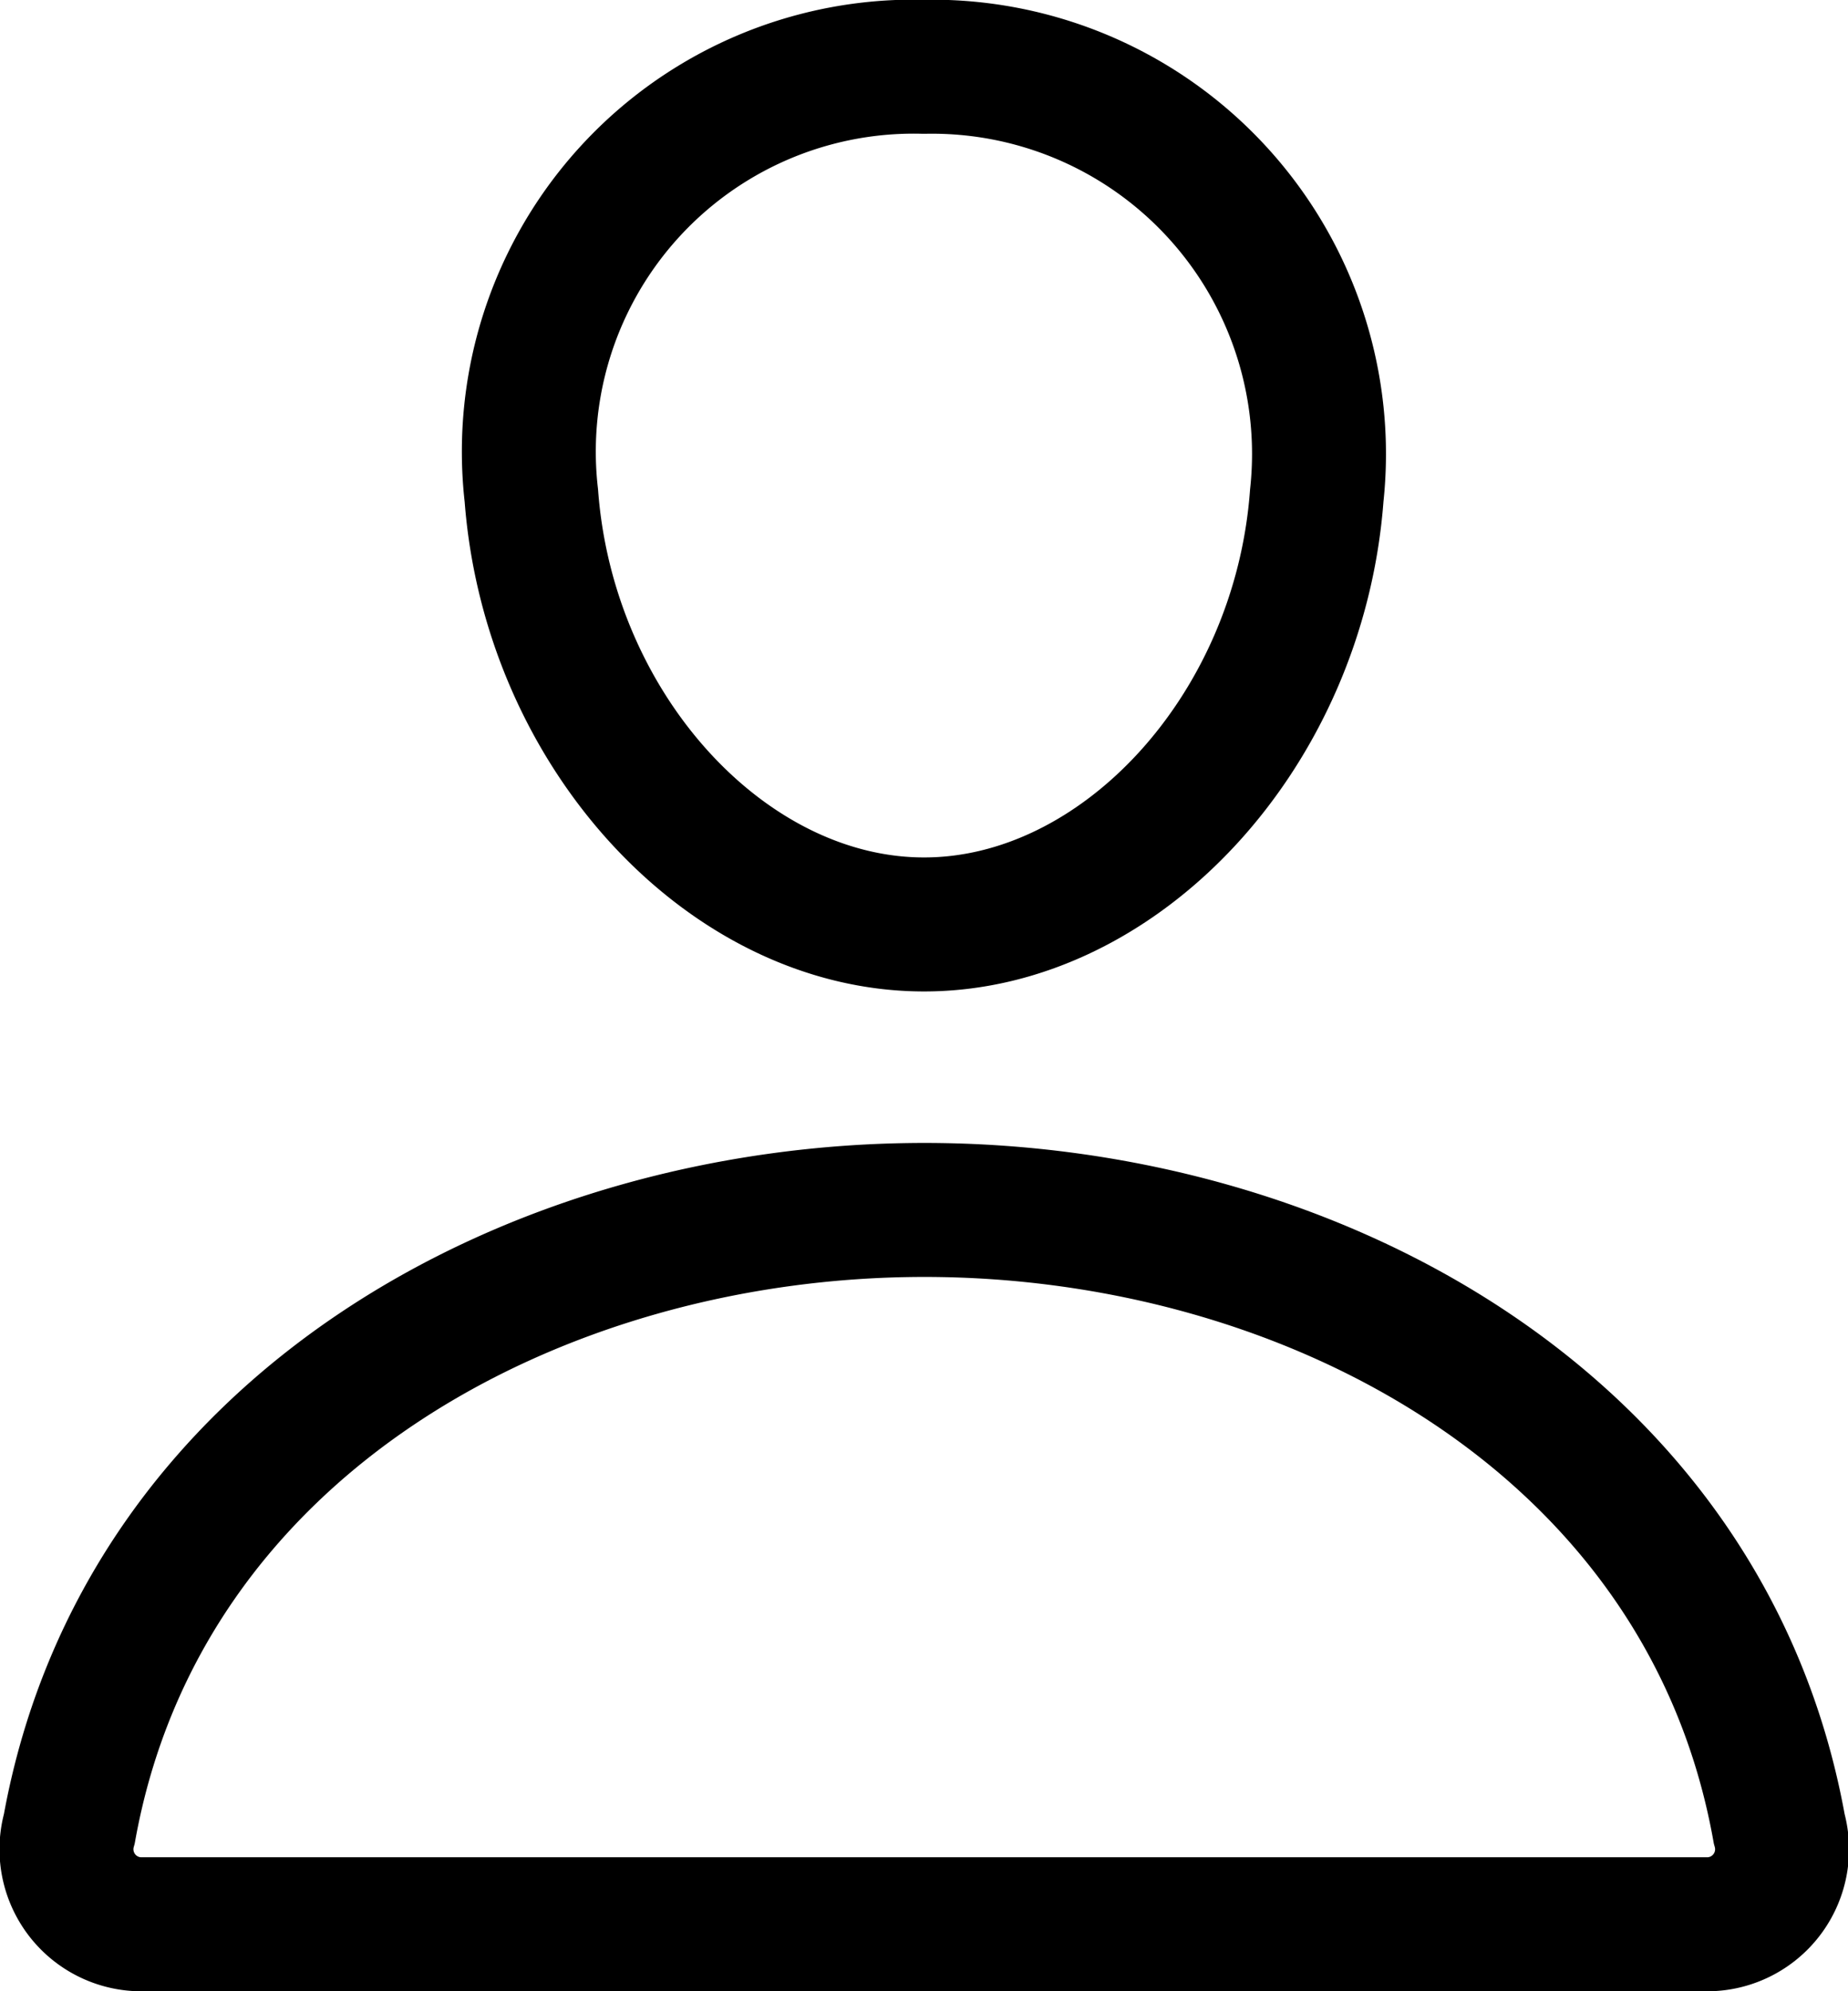
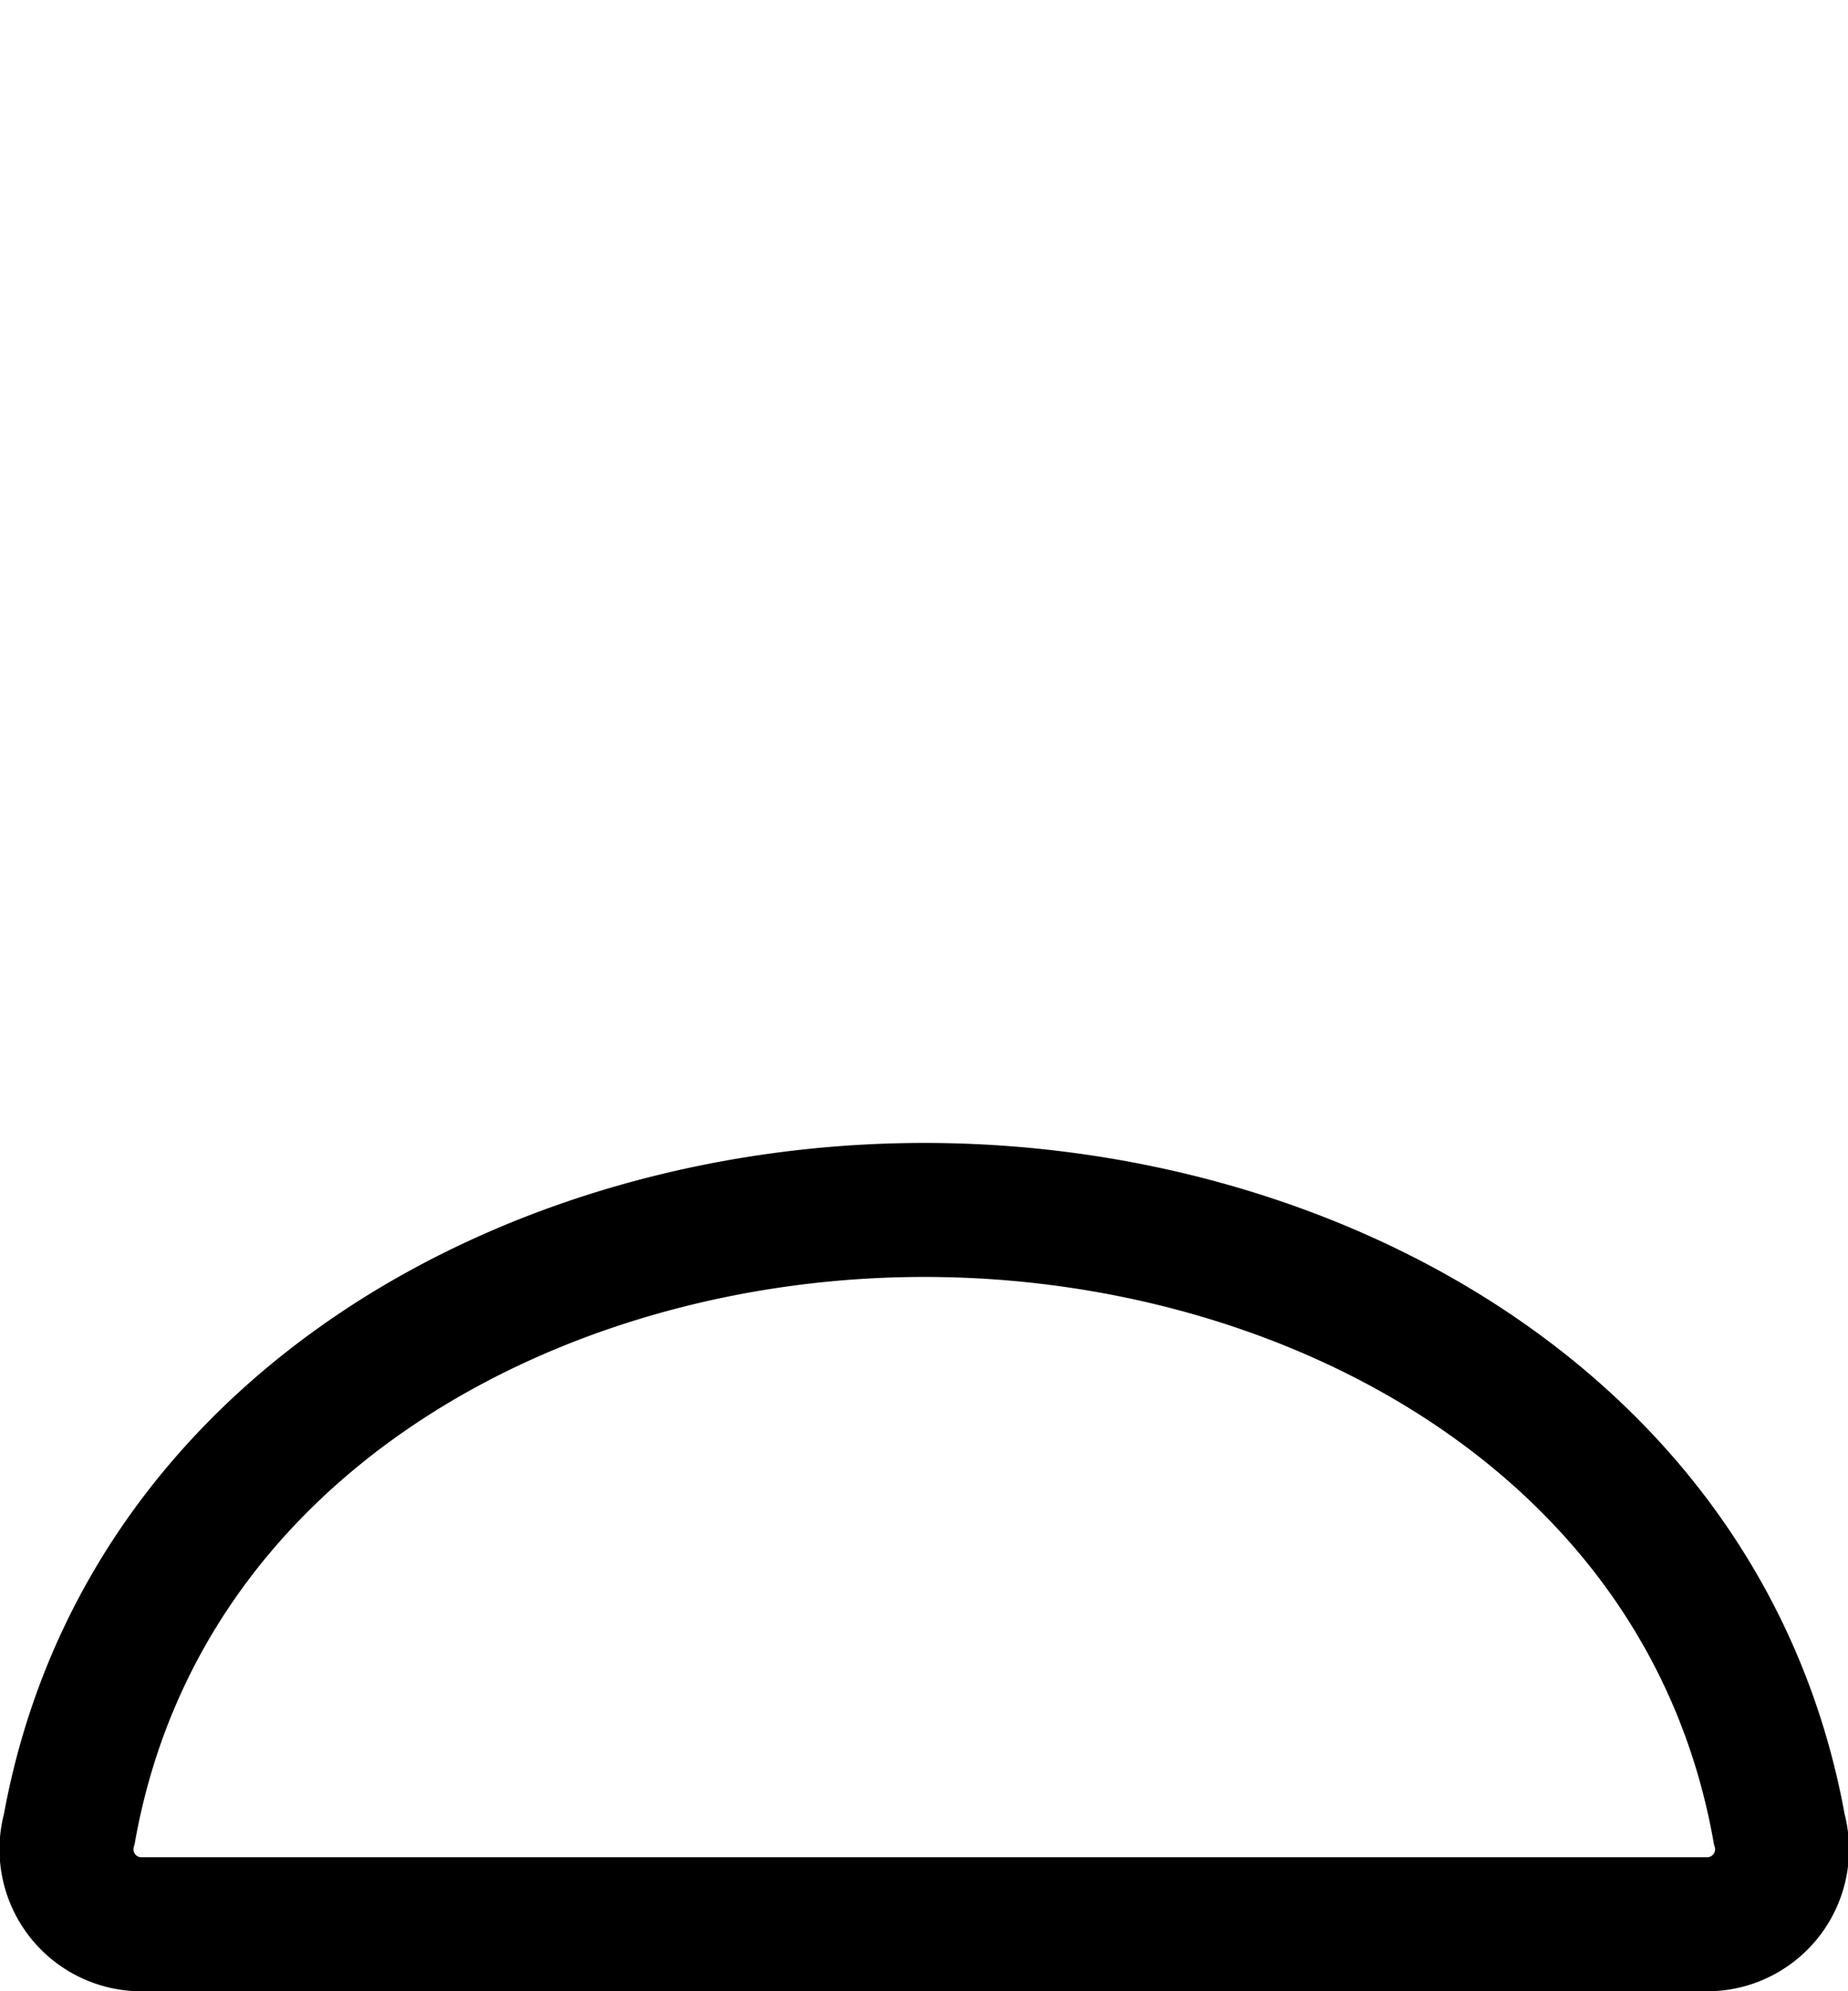
<svg xmlns="http://www.w3.org/2000/svg" width="17.247" height="18.574" viewBox="0 0 17.247 18.574">
  <g id="Icon_ion-person-outline" data-name="Icon ion-person-outline" transform="translate(-3.872 -2.75)">
-     <path id="Path_26" data-name="Path 26" d="M19.134,7.373c-.163,2.2-1.832,4-3.665,4s-3.5-1.8-3.665-4a3.591,3.591,0,0,1,3.665-4A3.612,3.612,0,0,1,19.134,7.373Z" transform="translate(-2.973)" fill="none" stroke="#000" stroke-linecap="round" stroke-linejoin="round" stroke-width="1.25" />
    <path id="Path_27" data-name="Path 27" d="M12.5,21.375c-3.623,0-7.3,2-7.981,5.772a.7.7,0,0,0,.651.891H19.825a.7.7,0,0,0,.652-.891C19.8,23.374,16.119,21.375,12.5,21.375Z" transform="translate(0 -7.339)" fill="none" stroke="#000" stroke-miterlimit="10" stroke-width="1.25" />
  </g>
</svg>